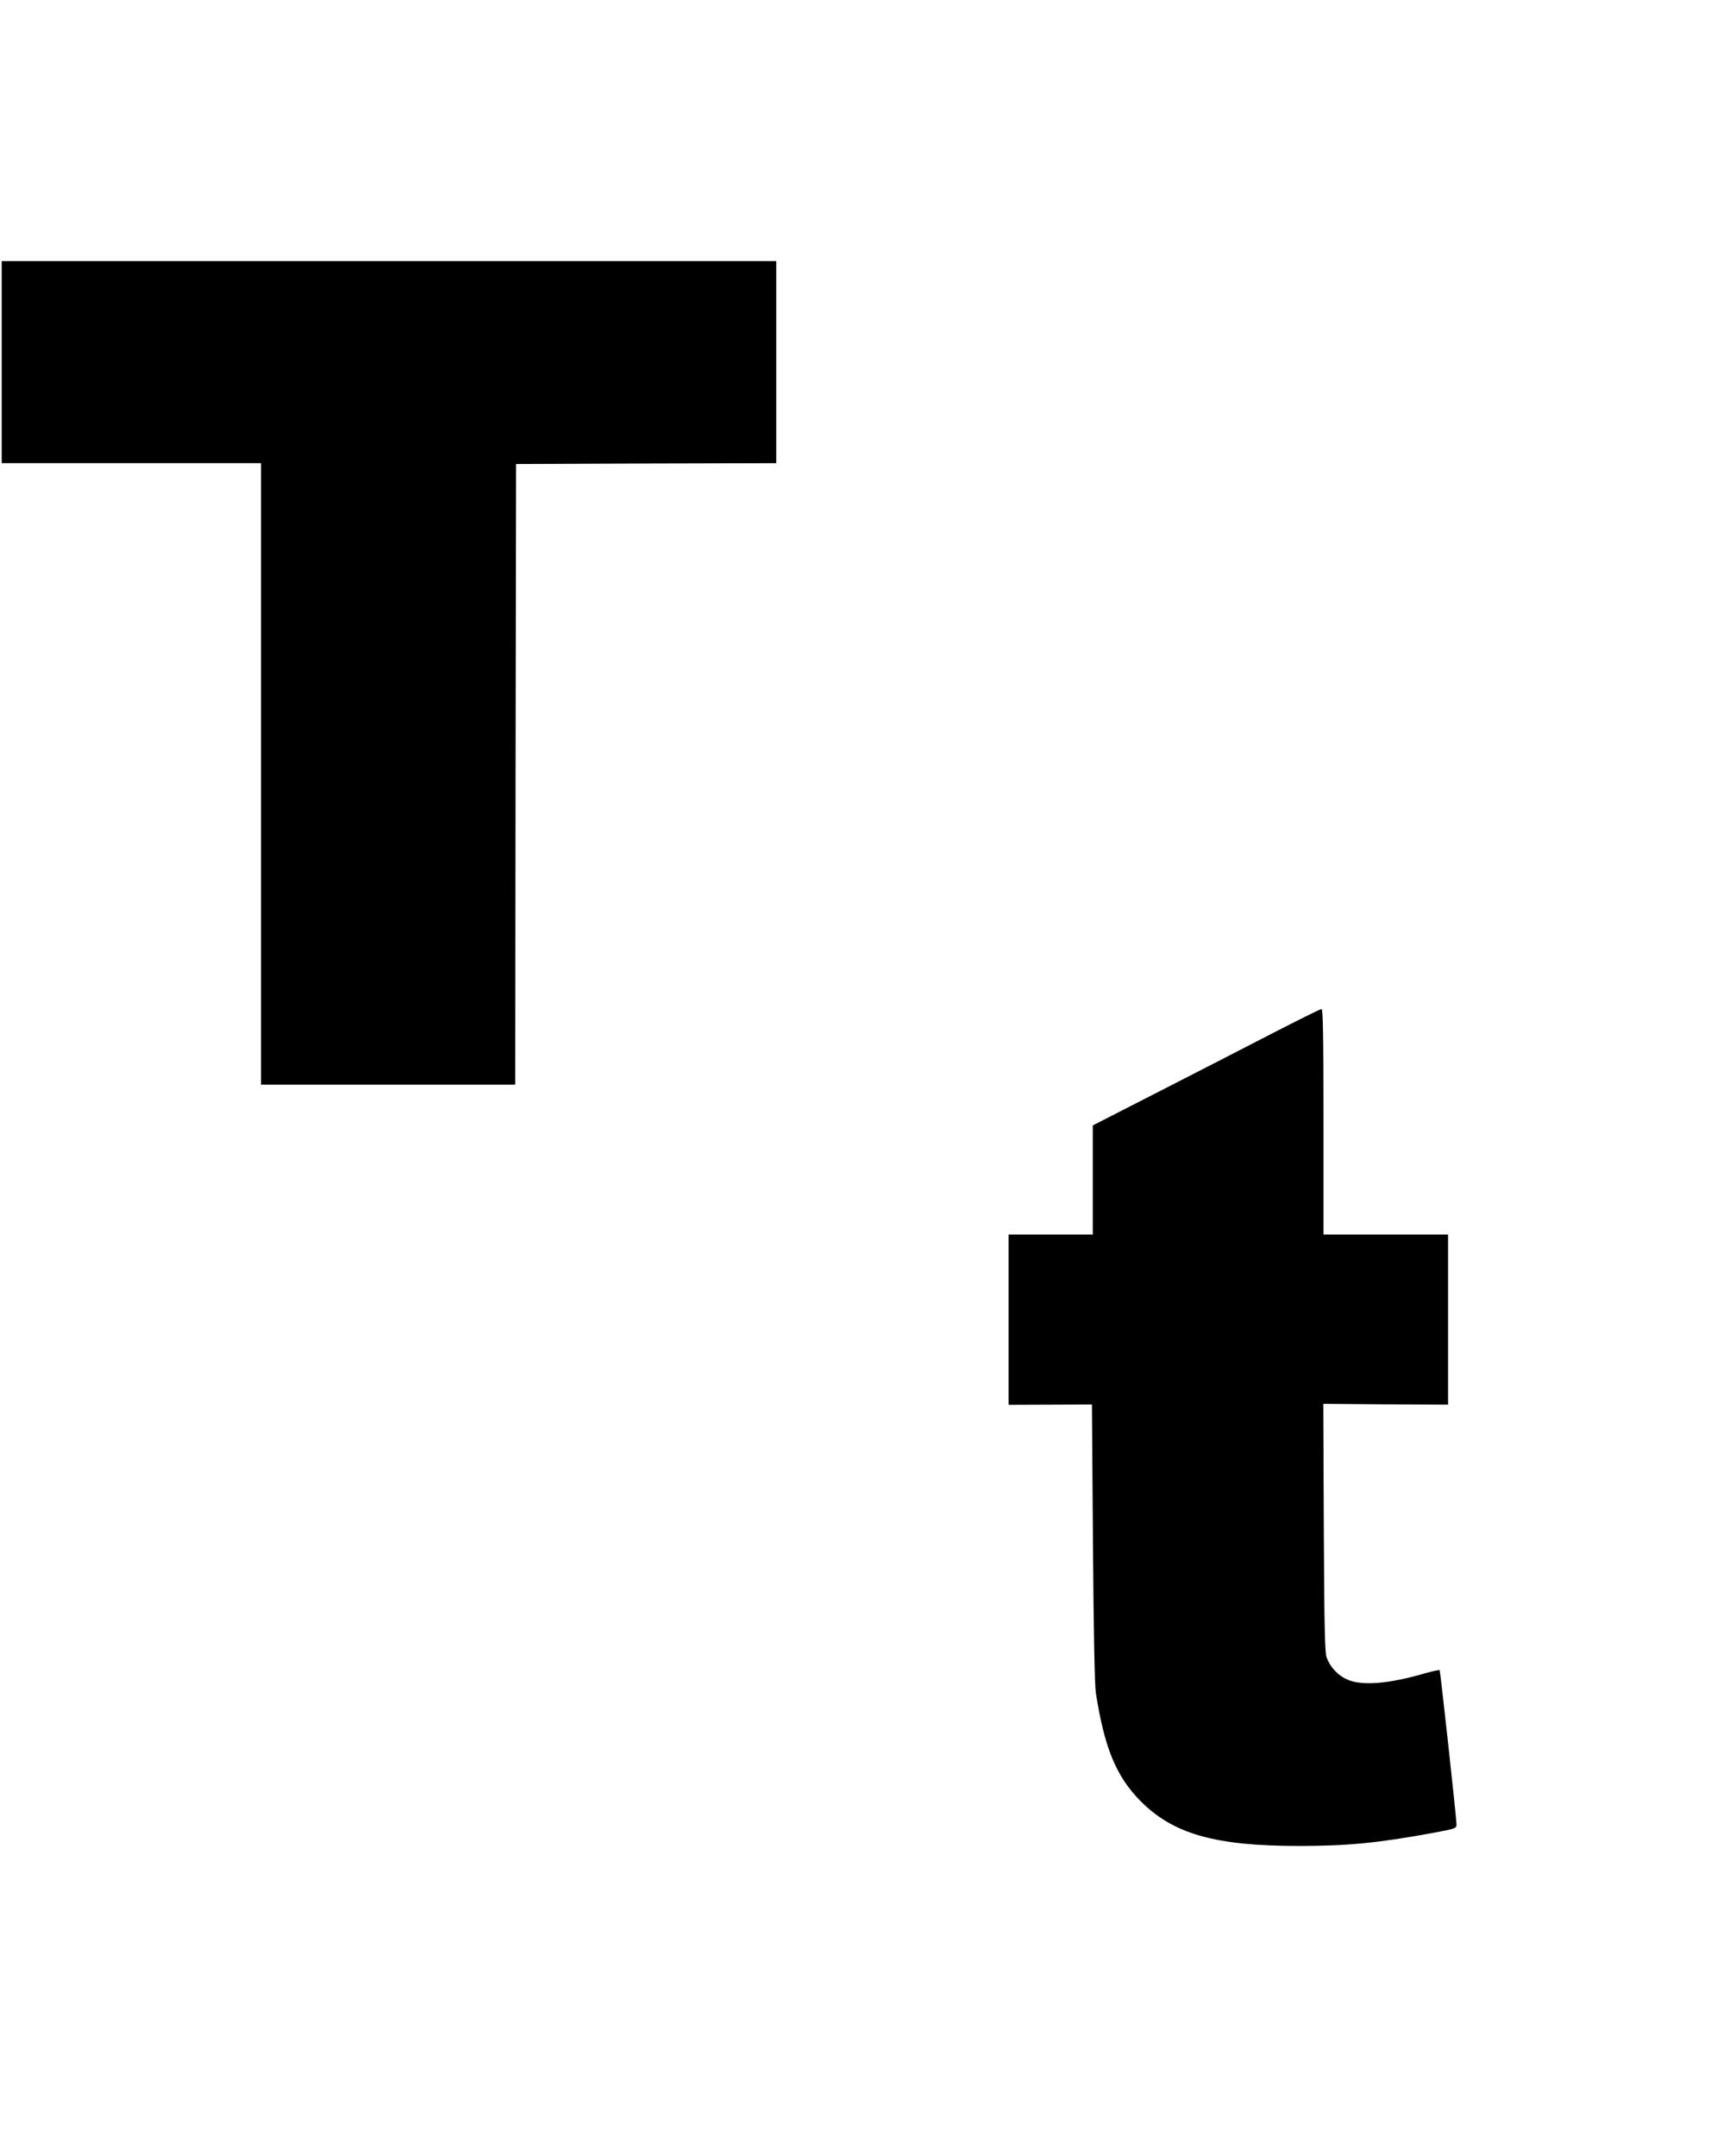
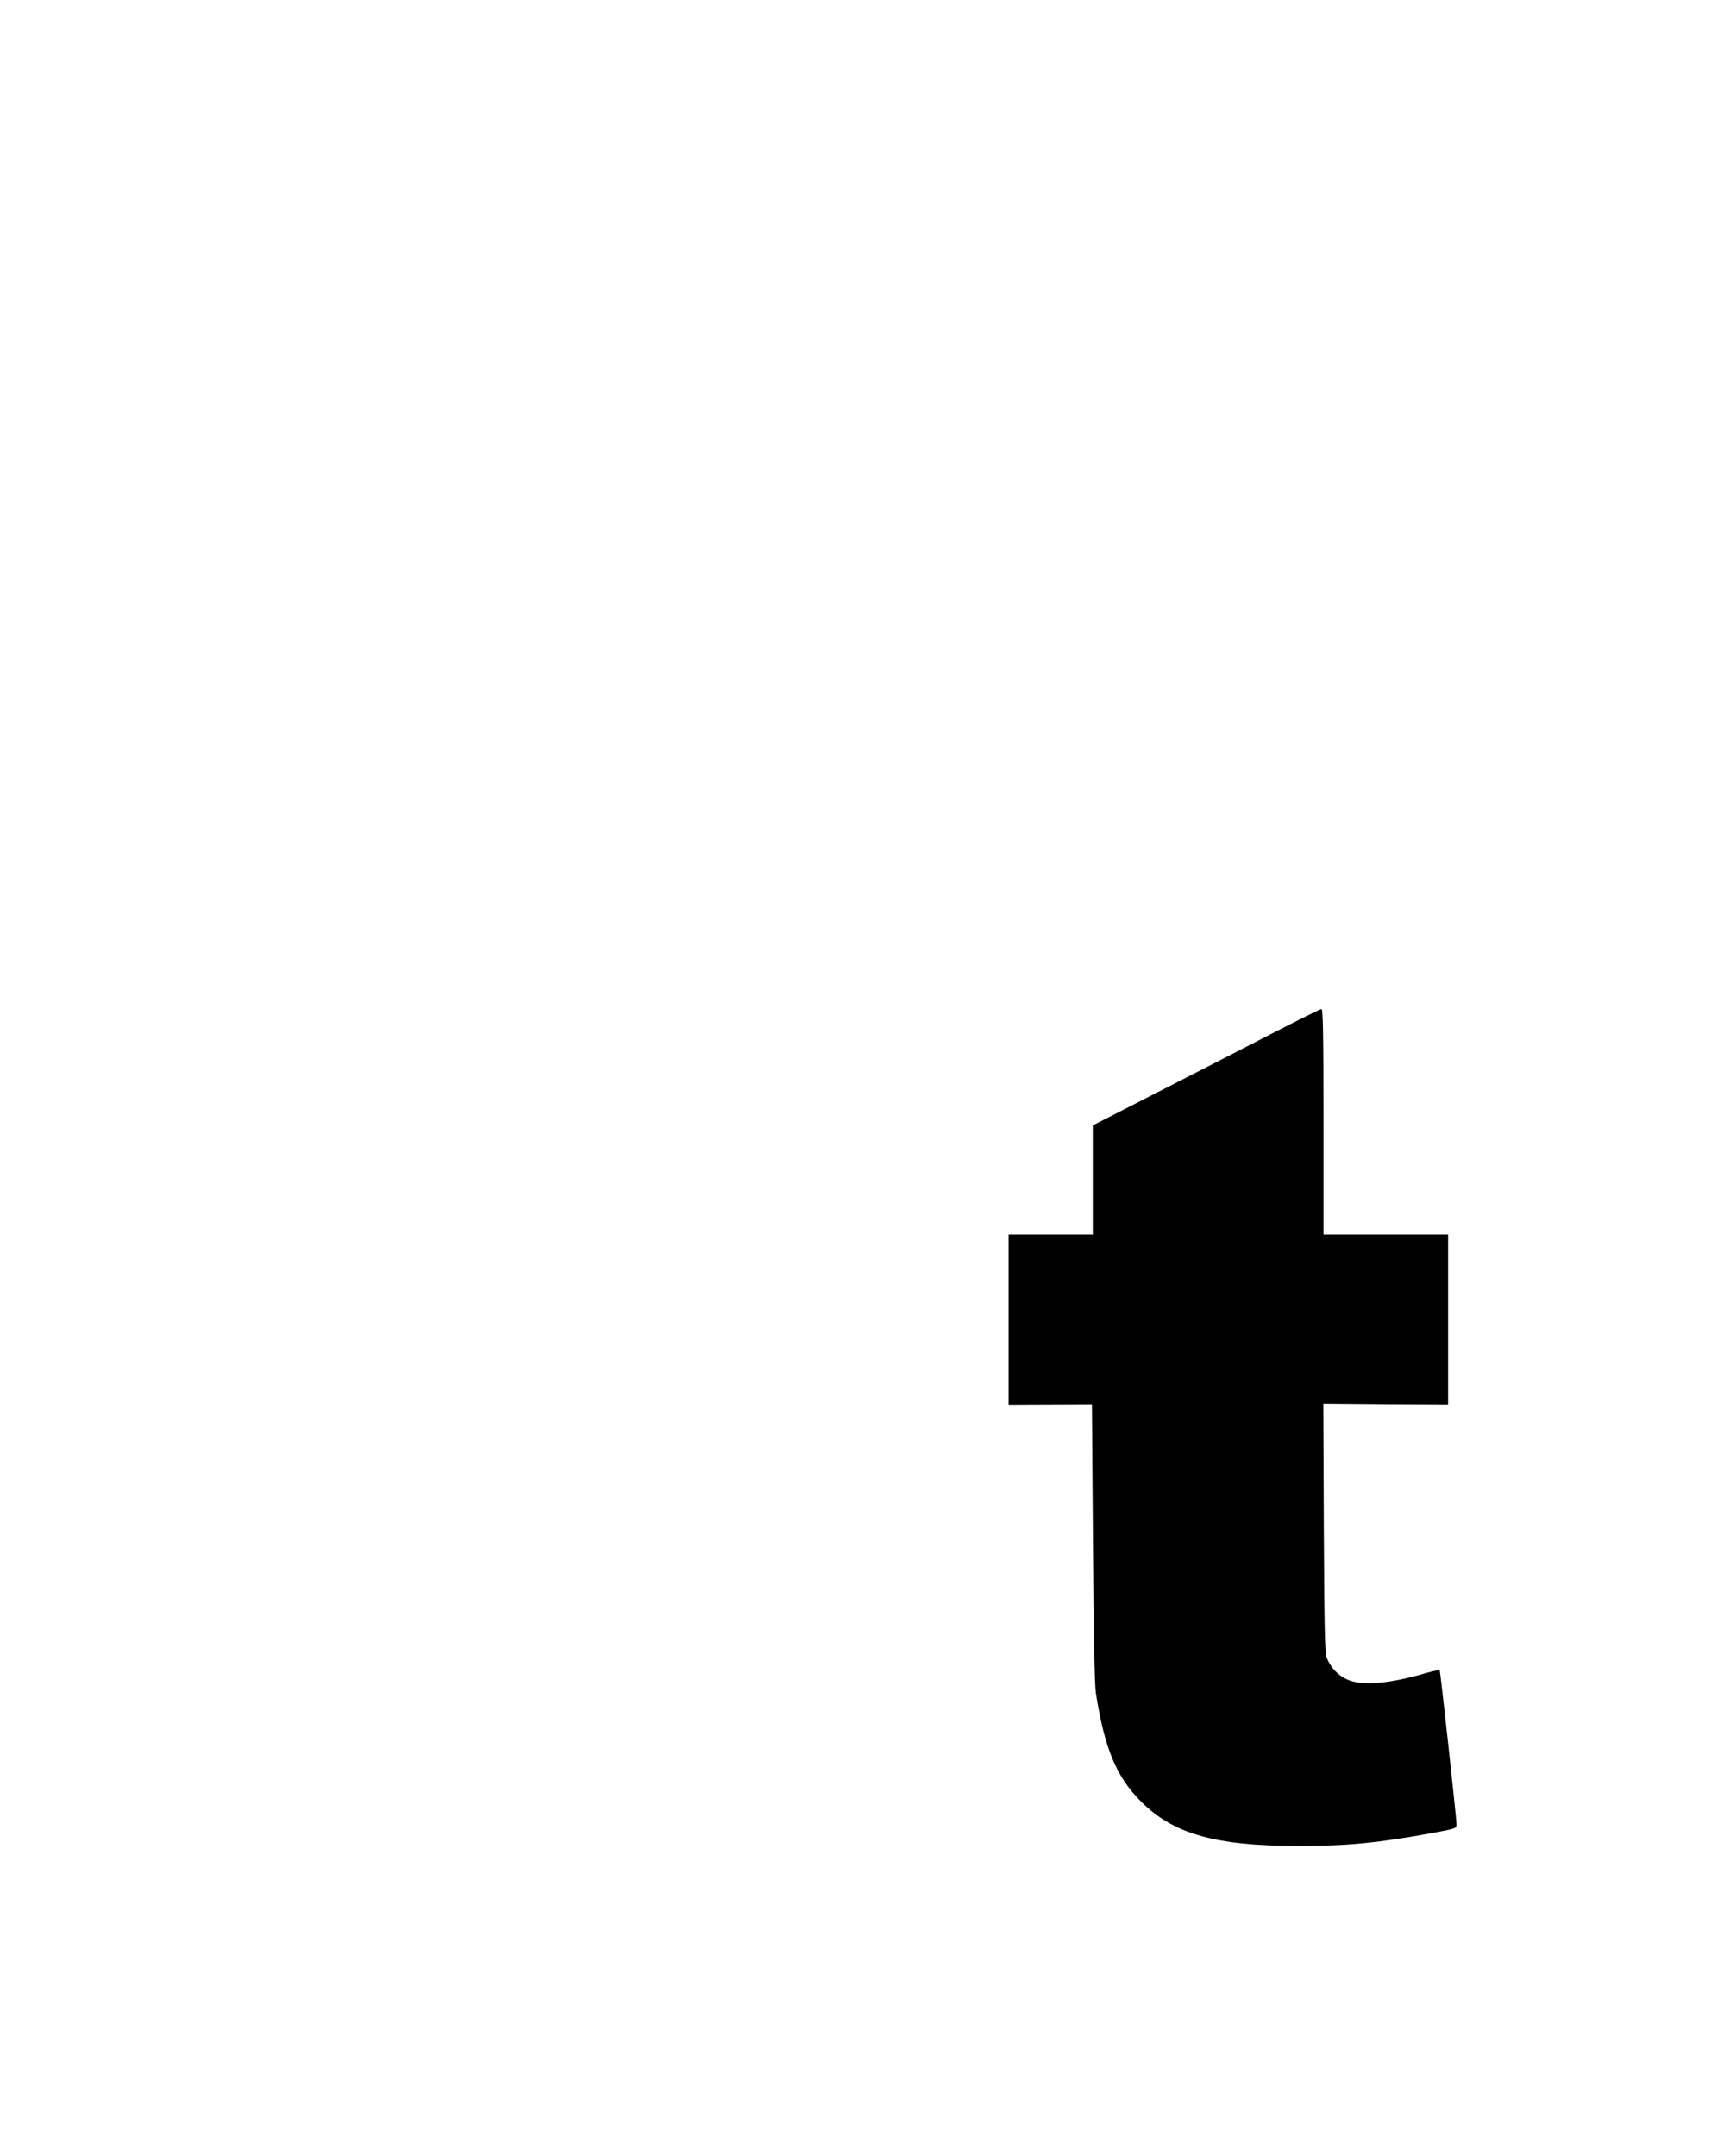
<svg xmlns="http://www.w3.org/2000/svg" version="1.0" width="1031pt" height="1280pt" viewBox="0 0 1031 1280" preserveAspectRatio="xMidYMid meet">
  <g transform="translate(0,1280) scale(0.1,-0.1)" fill="#000000" stroke="none">
-     <path d="M10 10650 l0 -600 770 0 770 0 0 -1845 0 -1845 755 0 755 0 2 1843 3 1842 773 3 772 2 0 600 0 600 -2300 0 -2300 0 0 -600z" />
    <path d="M7555 6664 c-154 -80 -457 -235 -672 -345 l-393 -201 0 -324 0 -324 -250 0 -250 0 0 -505 0 -506 248 1 247 1 6 -818 c4 -538 10 -844 17 -893 51 -327 120 -496 265 -643 194 -196 444 -267 939 -267 292 0 465 17 791 76 145 27 147 28 147 53 -1 45 -96 910 -100 915 -3 2 -42 -6 -87 -19 -219 -64 -381 -76 -466 -35 -54 25 -97 73 -118 128 -11 30 -14 181 -17 772 l-3 735 371 -3 370 -2 0 505 0 505 -370 0 -370 0 0 670 c0 530 -3 670 -12 669 -7 0 -139 -66 -293 -145z" />
  </g>
</svg>